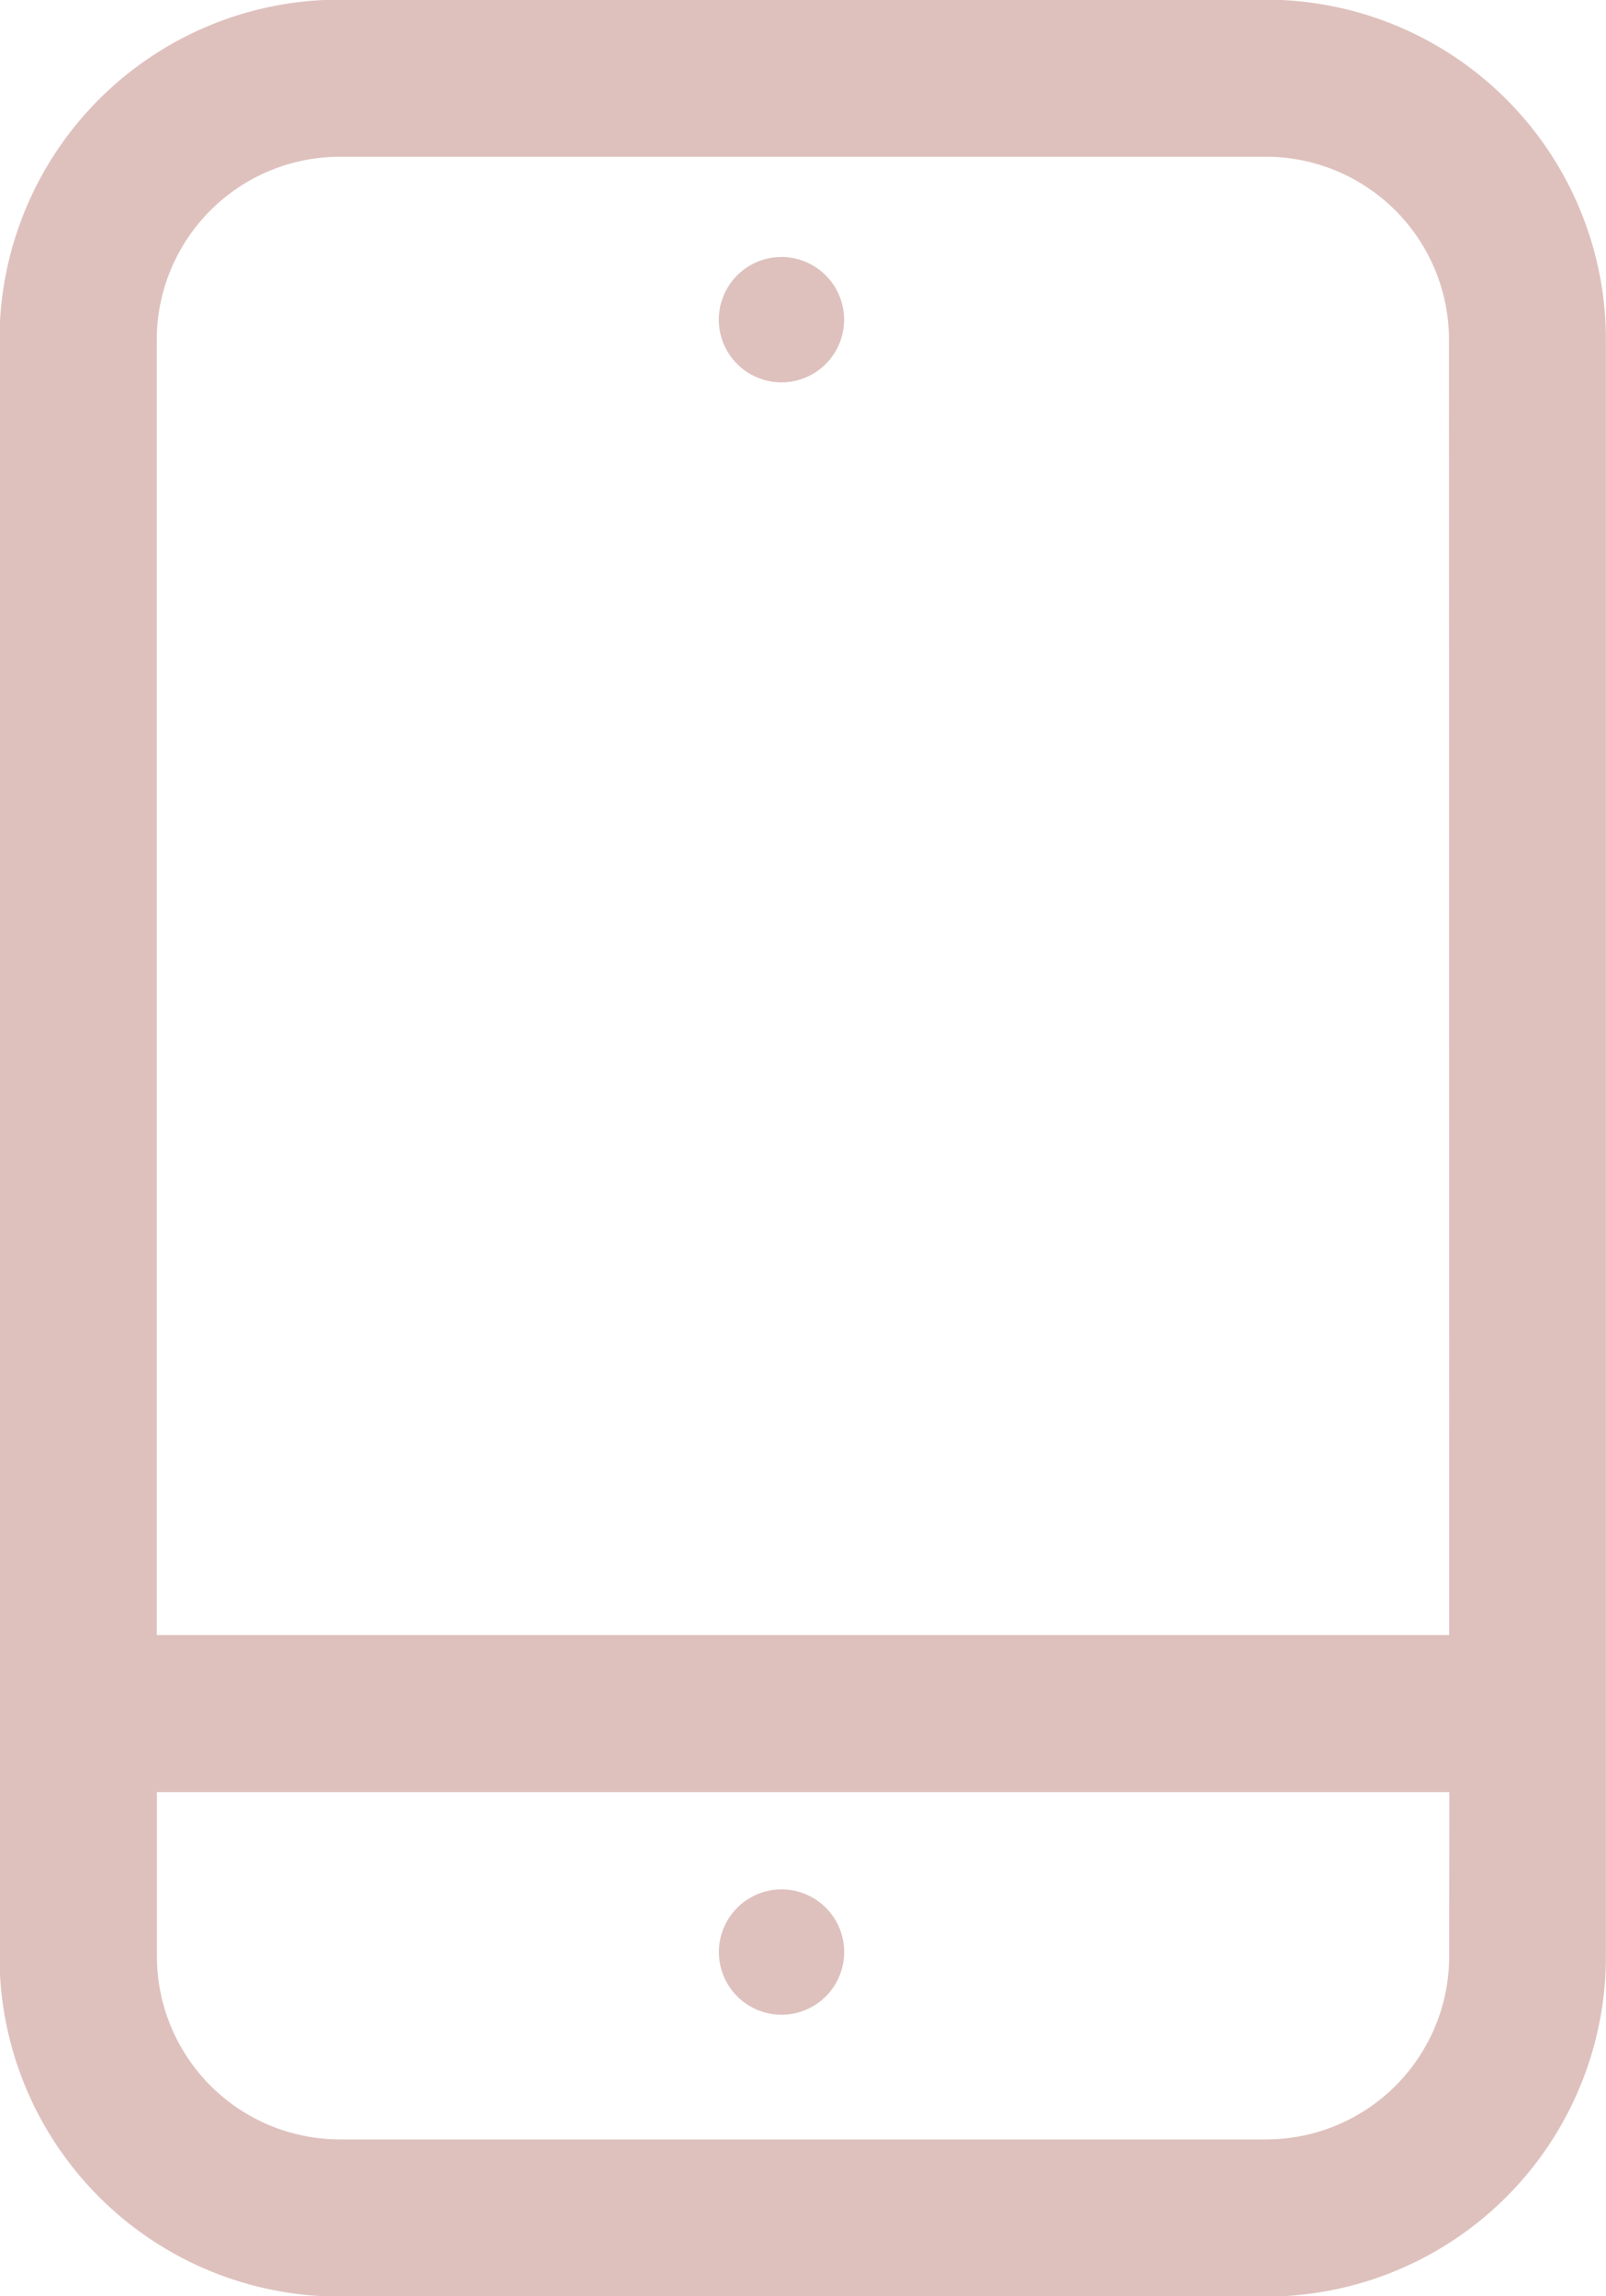
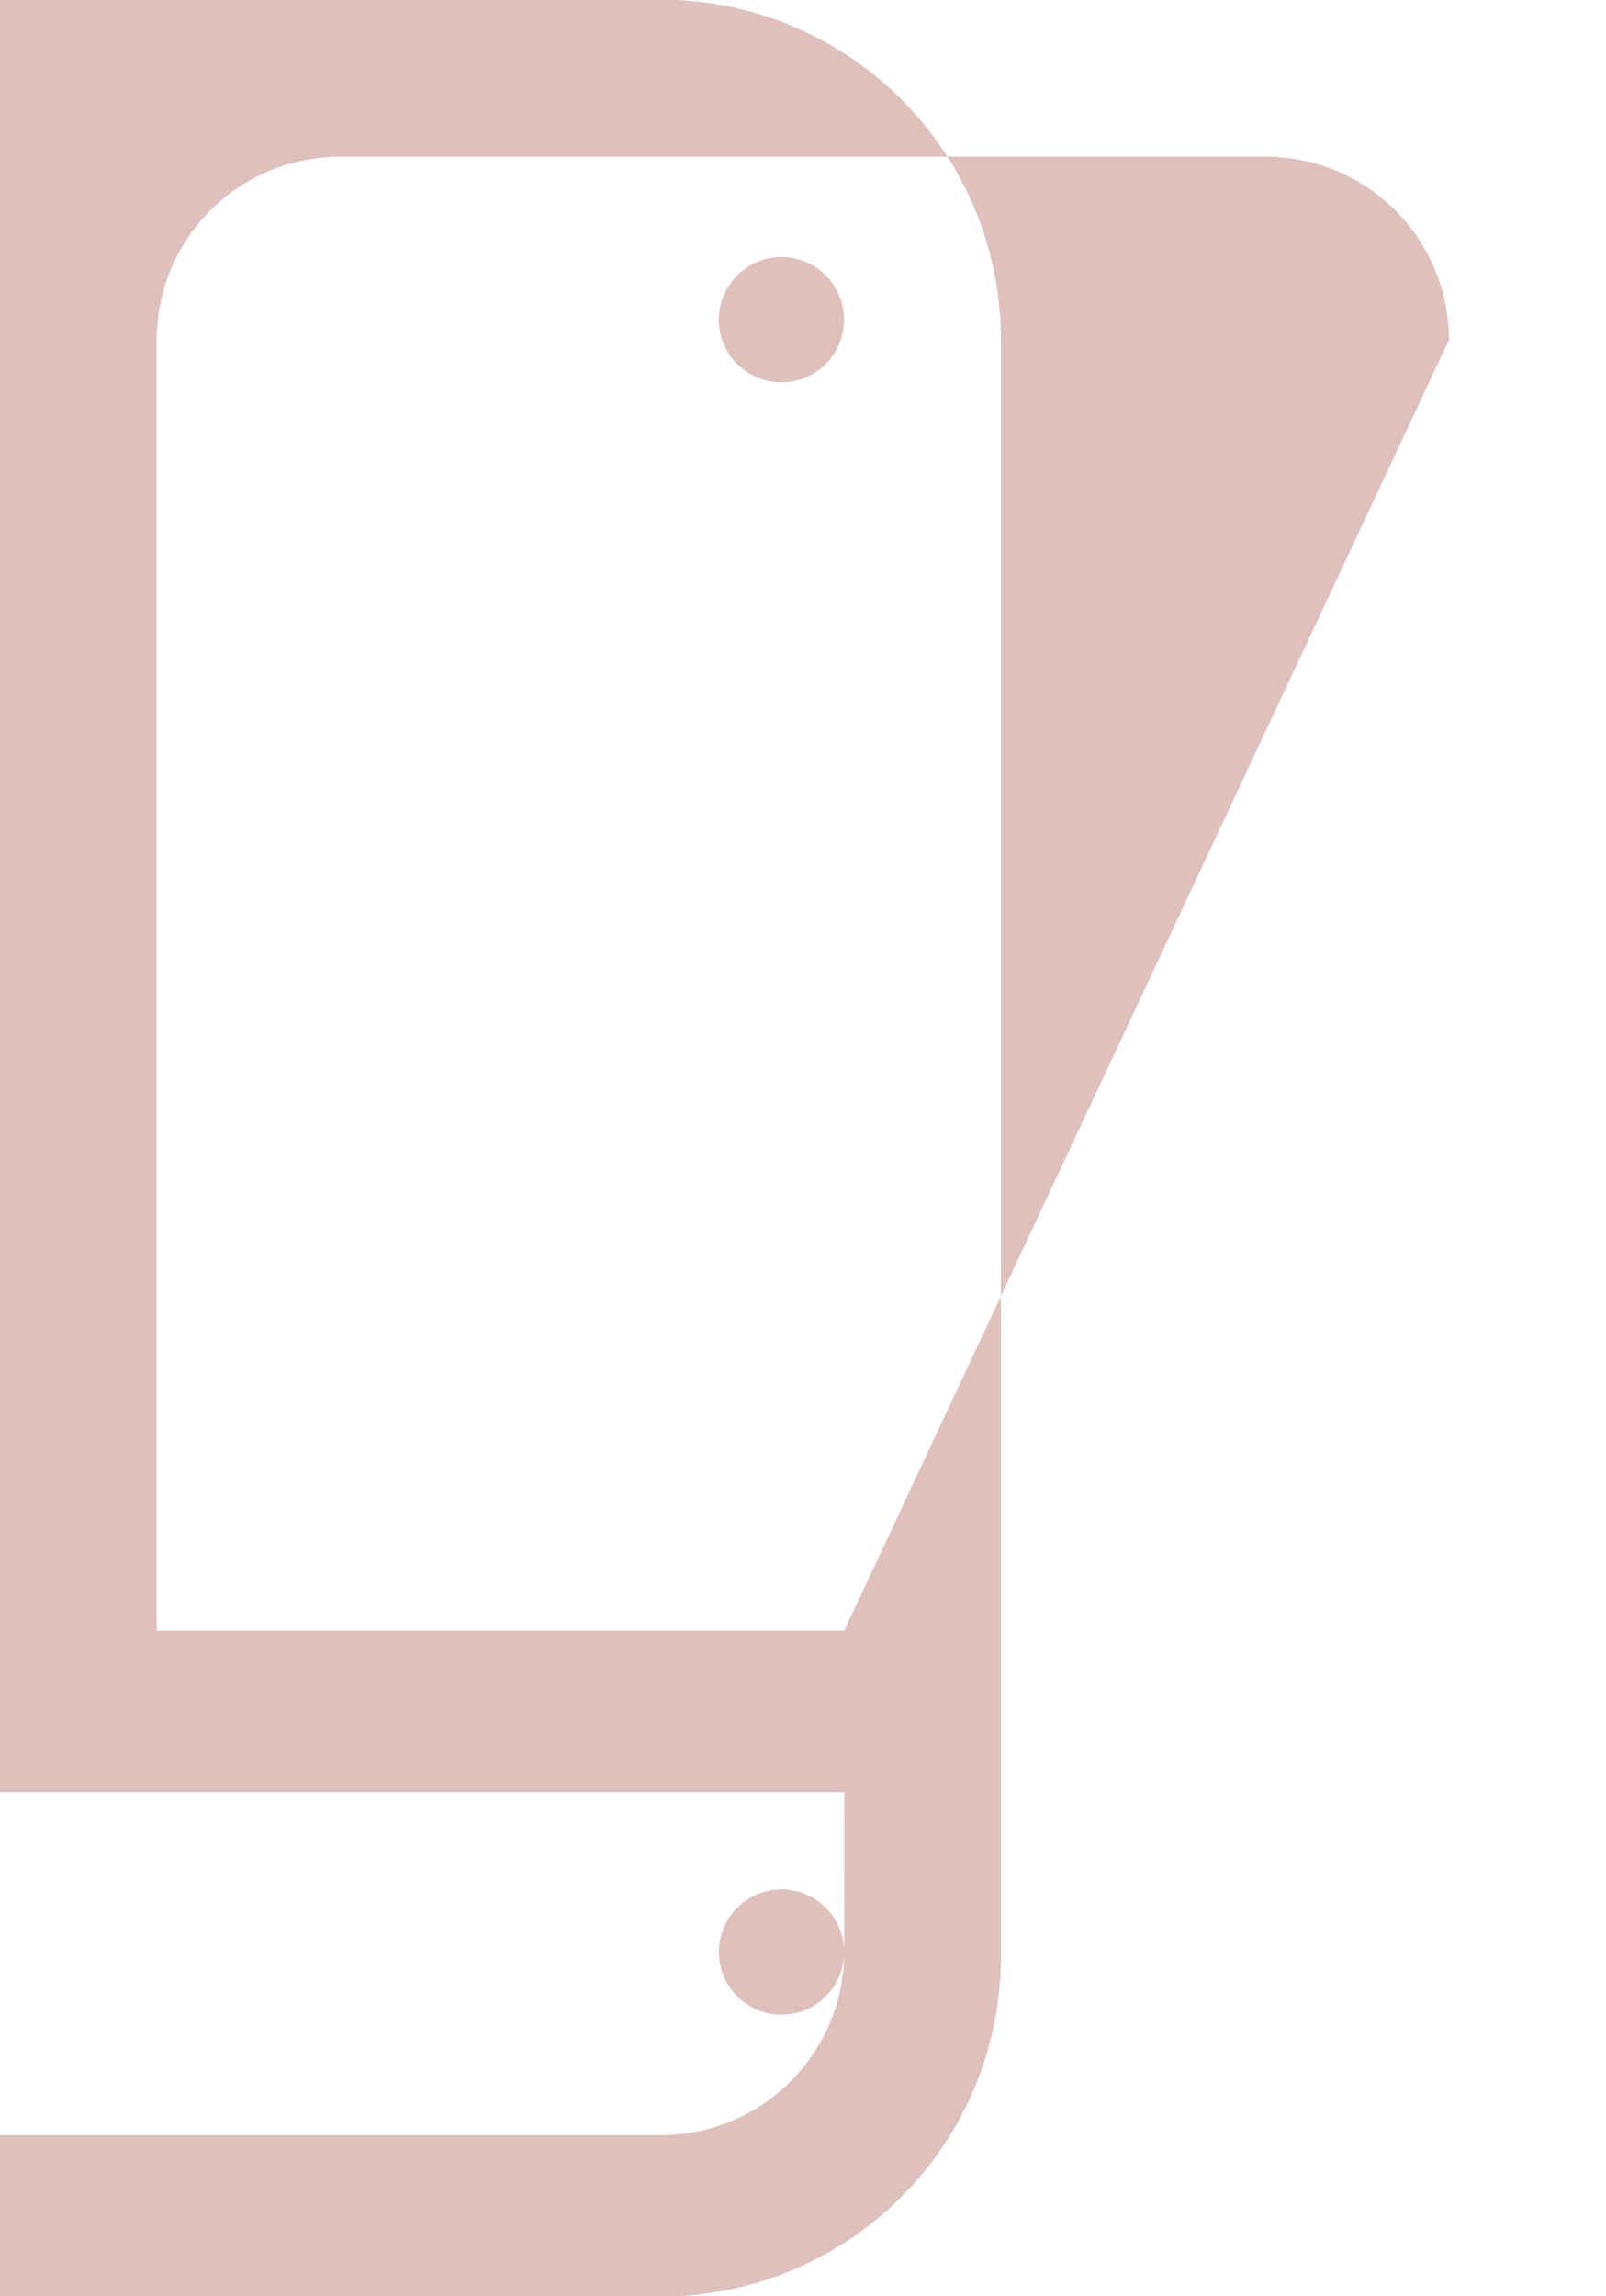
<svg xmlns="http://www.w3.org/2000/svg" width="18.895" height="27" viewBox="0 0 18.895 27">
  <defs>
    <style>.a{fill:#d5b2ac;opacity:0.8;}</style>
  </defs>
-   <path class="a" d="M462,253.887a.737.737,0,1,0,.737-.737.737.737,0,0,0-.737.737m1.475,19.194a.737.737,0,1,0-.737.737.737.737,0,0,0,.737-.737m7.118.051a2.154,2.154,0,0,1-2.152,2.152h-10.9a2.155,2.155,0,0,1-2.152-2.152V271.2h15.206Zm0-3.779H455.387V254.124a2.156,2.156,0,0,1,2.152-2.153h10.9a2.155,2.155,0,0,1,2.152,2.153Zm1.844,3.779V254.124a4,4,0,0,0-4-4h-10.9a4,4,0,0,0-4,4v19.008a4,4,0,0,0,4,4h10.9a4,4,0,0,0,4-4" transform="translate(-453.543 -250.128)" />
+   <path class="a" d="M462,253.887a.737.737,0,1,0,.737-.737.737.737,0,0,0-.737.737m1.475,19.194a.737.737,0,1,0-.737.737.737.737,0,0,0,.737-.737a2.154,2.154,0,0,1-2.152,2.152h-10.9a2.155,2.155,0,0,1-2.152-2.152V271.2h15.206Zm0-3.779H455.387V254.124a2.156,2.156,0,0,1,2.152-2.153h10.9a2.155,2.155,0,0,1,2.152,2.153Zm1.844,3.779V254.124a4,4,0,0,0-4-4h-10.9a4,4,0,0,0-4,4v19.008a4,4,0,0,0,4,4h10.9a4,4,0,0,0,4-4" transform="translate(-453.543 -250.128)" />
</svg>